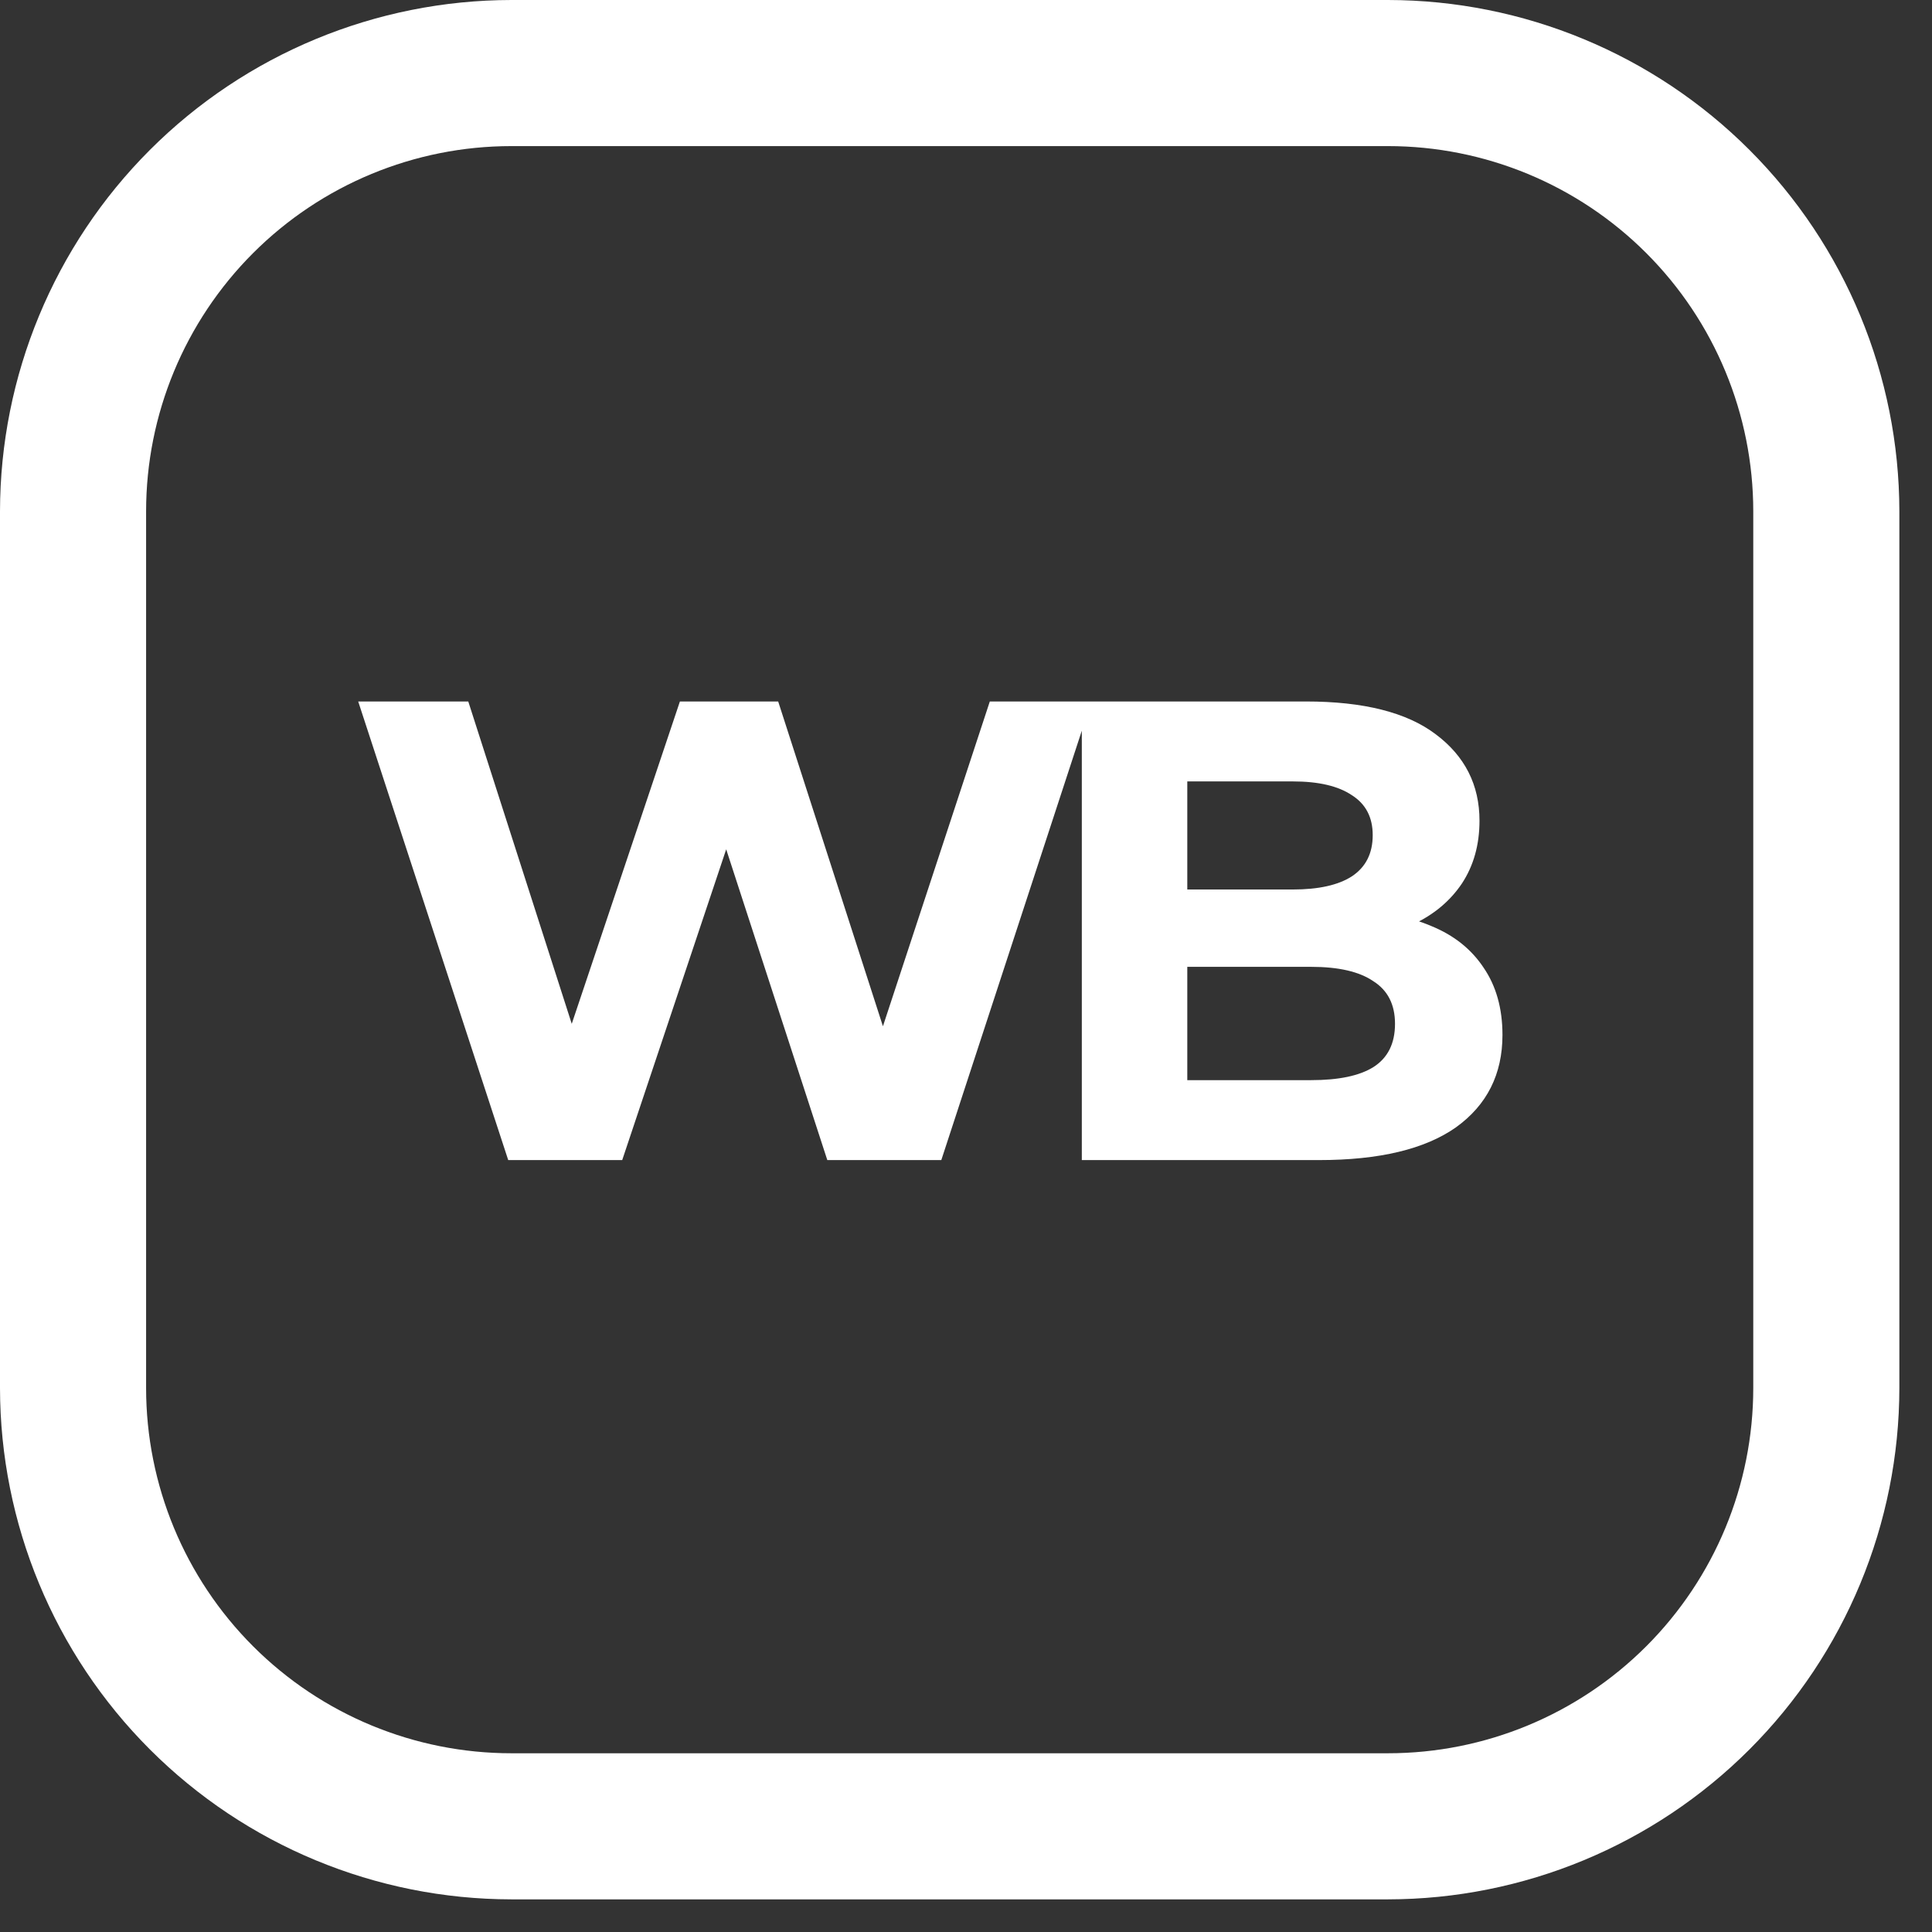
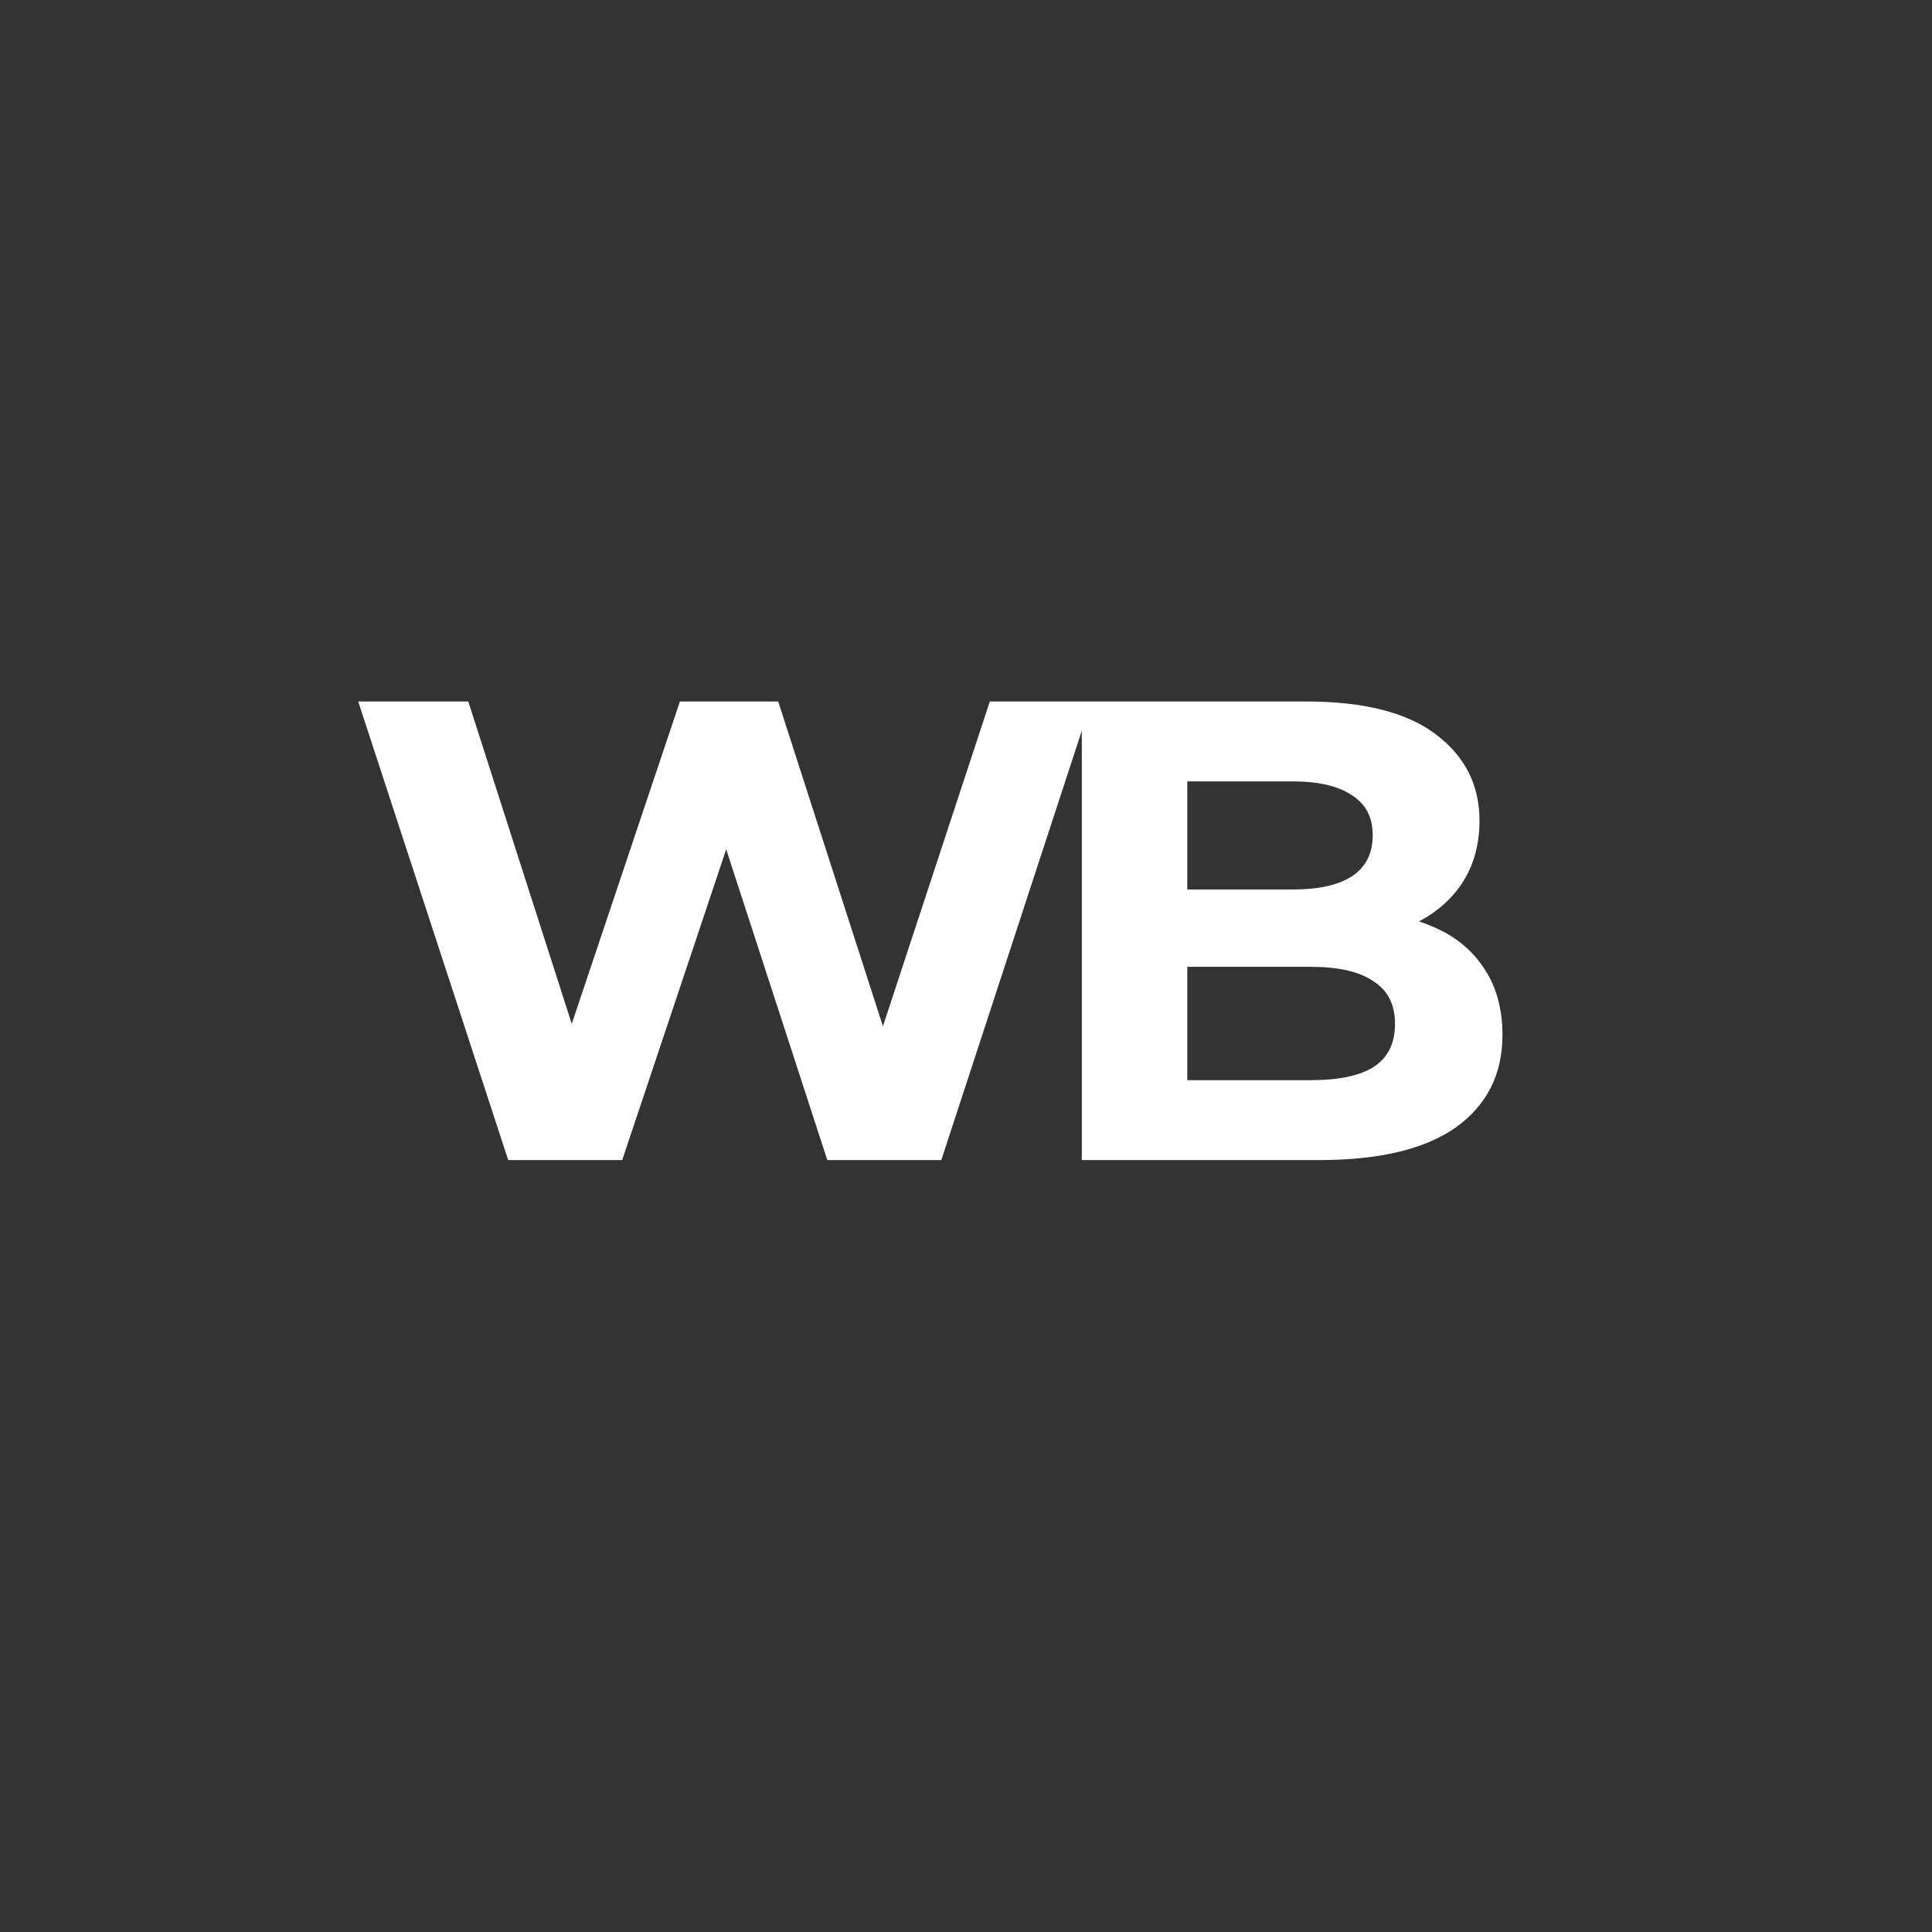
<svg xmlns="http://www.w3.org/2000/svg" width="37" height="37" viewBox="0 0 37 37" fill="none">
  <rect x="0" y="0" width="37" height="37" fill="#333333" stroke="none" />
-   <path d="M26.582 0H9.793C7.197 0.003 4.707 1.035 2.871 2.871C1.035 4.707 0.003 7.197 0 9.793V26.582C0.003 29.178 1.035 31.668 2.871 33.504C4.707 35.34 7.197 36.372 9.793 36.375H26.582C29.178 36.372 31.668 35.34 33.504 33.504C35.34 31.668 36.372 29.178 36.375 26.582V9.793C36.372 7.197 35.34 4.707 33.504 2.871C31.668 1.035 29.178 0.003 26.582 0ZM33.577 26.582C33.577 28.437 32.84 30.216 31.528 31.528C30.216 32.84 28.437 33.577 26.582 33.577H9.793C7.938 33.577 6.159 32.84 4.847 31.528C3.535 30.216 2.798 28.437 2.798 26.582V9.793C2.798 7.938 3.535 6.159 4.847 4.847C6.159 3.535 7.938 2.798 9.793 2.798H26.582C28.437 2.798 30.216 3.535 31.528 4.847C32.84 6.159 33.577 7.938 33.577 9.793V26.582Z" fill="white" />
  <path d="M9.733 22.217L6.86 13.434H8.968L11.465 21.213H10.411L13.021 13.434H14.903L17.412 21.213H16.396L18.956 13.434H20.901L18.027 22.217H15.844L13.623 15.391H14.2L11.916 22.217H9.733ZM20.718 22.217V13.434H25.009C26.113 13.434 26.942 13.643 27.494 14.061C28.054 14.479 28.334 15.032 28.334 15.717C28.334 16.178 28.222 16.579 27.996 16.922C27.77 17.257 27.46 17.516 27.067 17.7C26.674 17.884 26.222 17.976 25.712 17.976L25.95 17.462C26.503 17.462 26.992 17.554 27.419 17.738C27.845 17.913 28.176 18.177 28.41 18.528C28.652 18.88 28.774 19.31 28.774 19.821C28.774 20.573 28.477 21.163 27.883 21.59C27.289 22.008 26.415 22.217 25.26 22.217H20.718ZM22.738 20.686H25.11C25.637 20.686 26.034 20.603 26.302 20.436C26.578 20.26 26.716 19.984 26.716 19.607C26.716 19.239 26.578 18.967 26.302 18.792C26.034 18.608 25.637 18.516 25.11 18.516H22.588V17.035H24.758C25.252 17.035 25.628 16.951 25.888 16.784C26.155 16.608 26.289 16.345 26.289 15.994C26.289 15.651 26.155 15.396 25.888 15.228C25.628 15.053 25.252 14.965 24.758 14.965H22.738V20.686Z" fill="white" />
</svg>